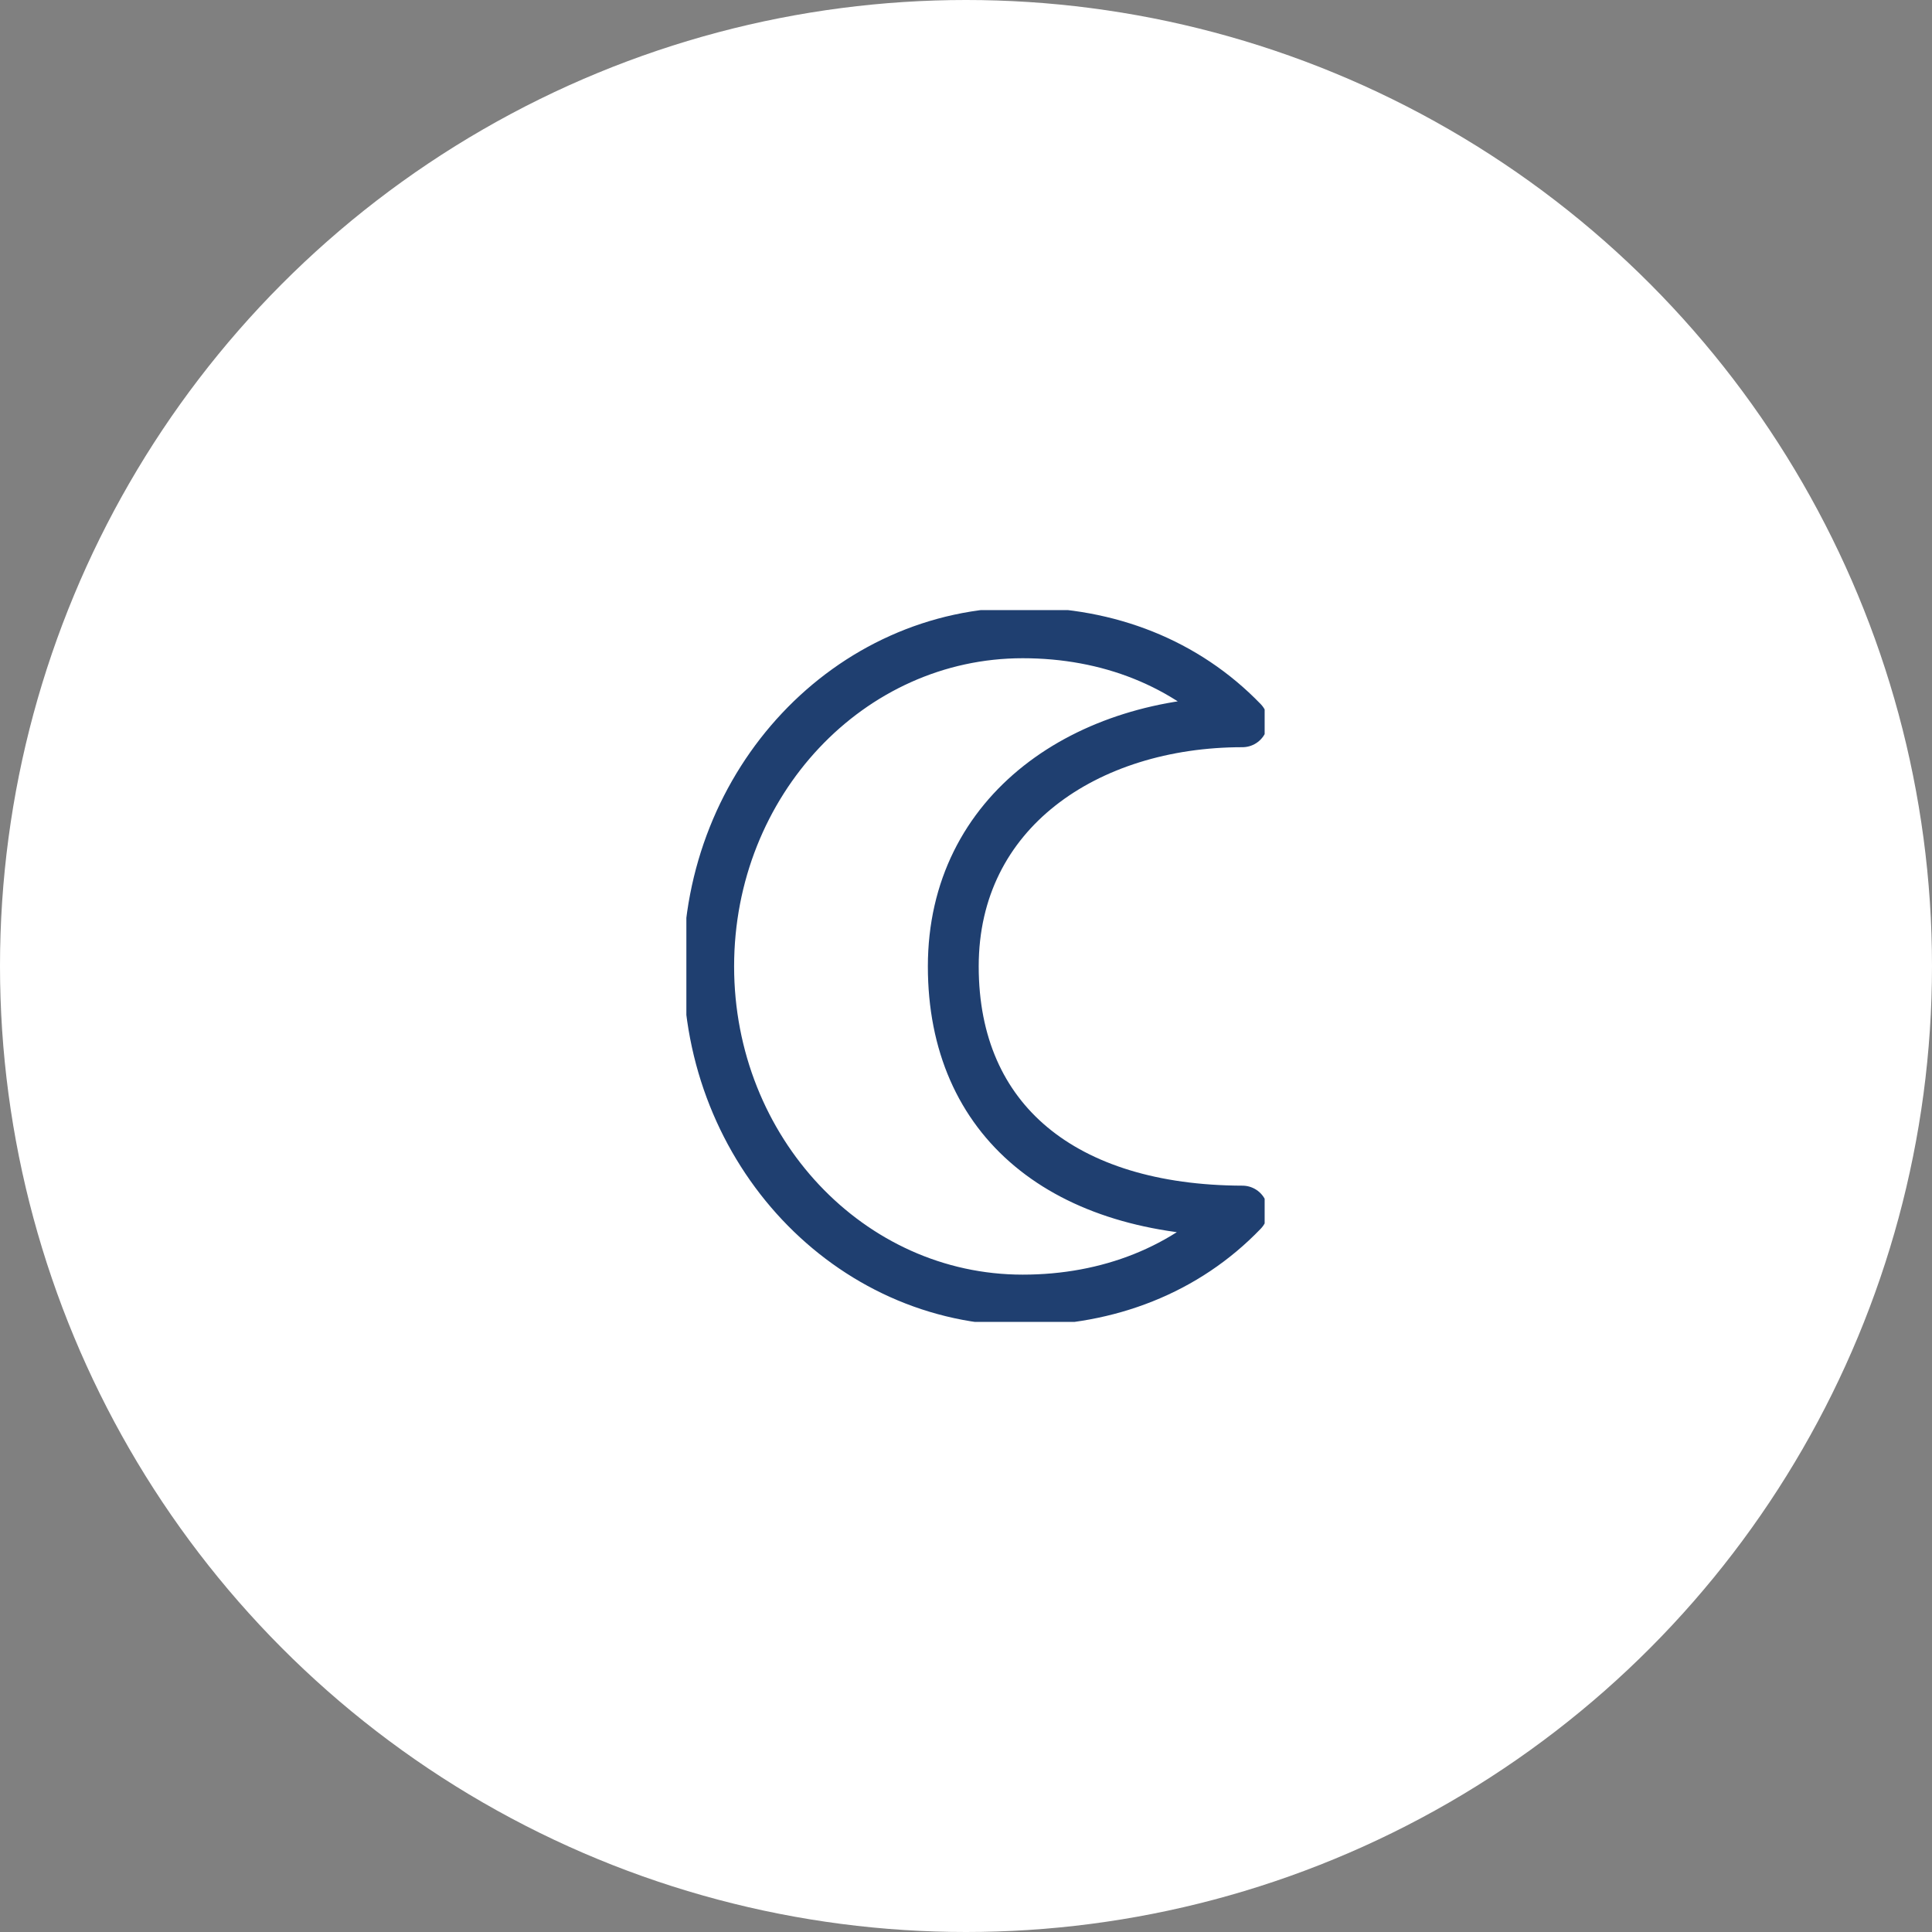
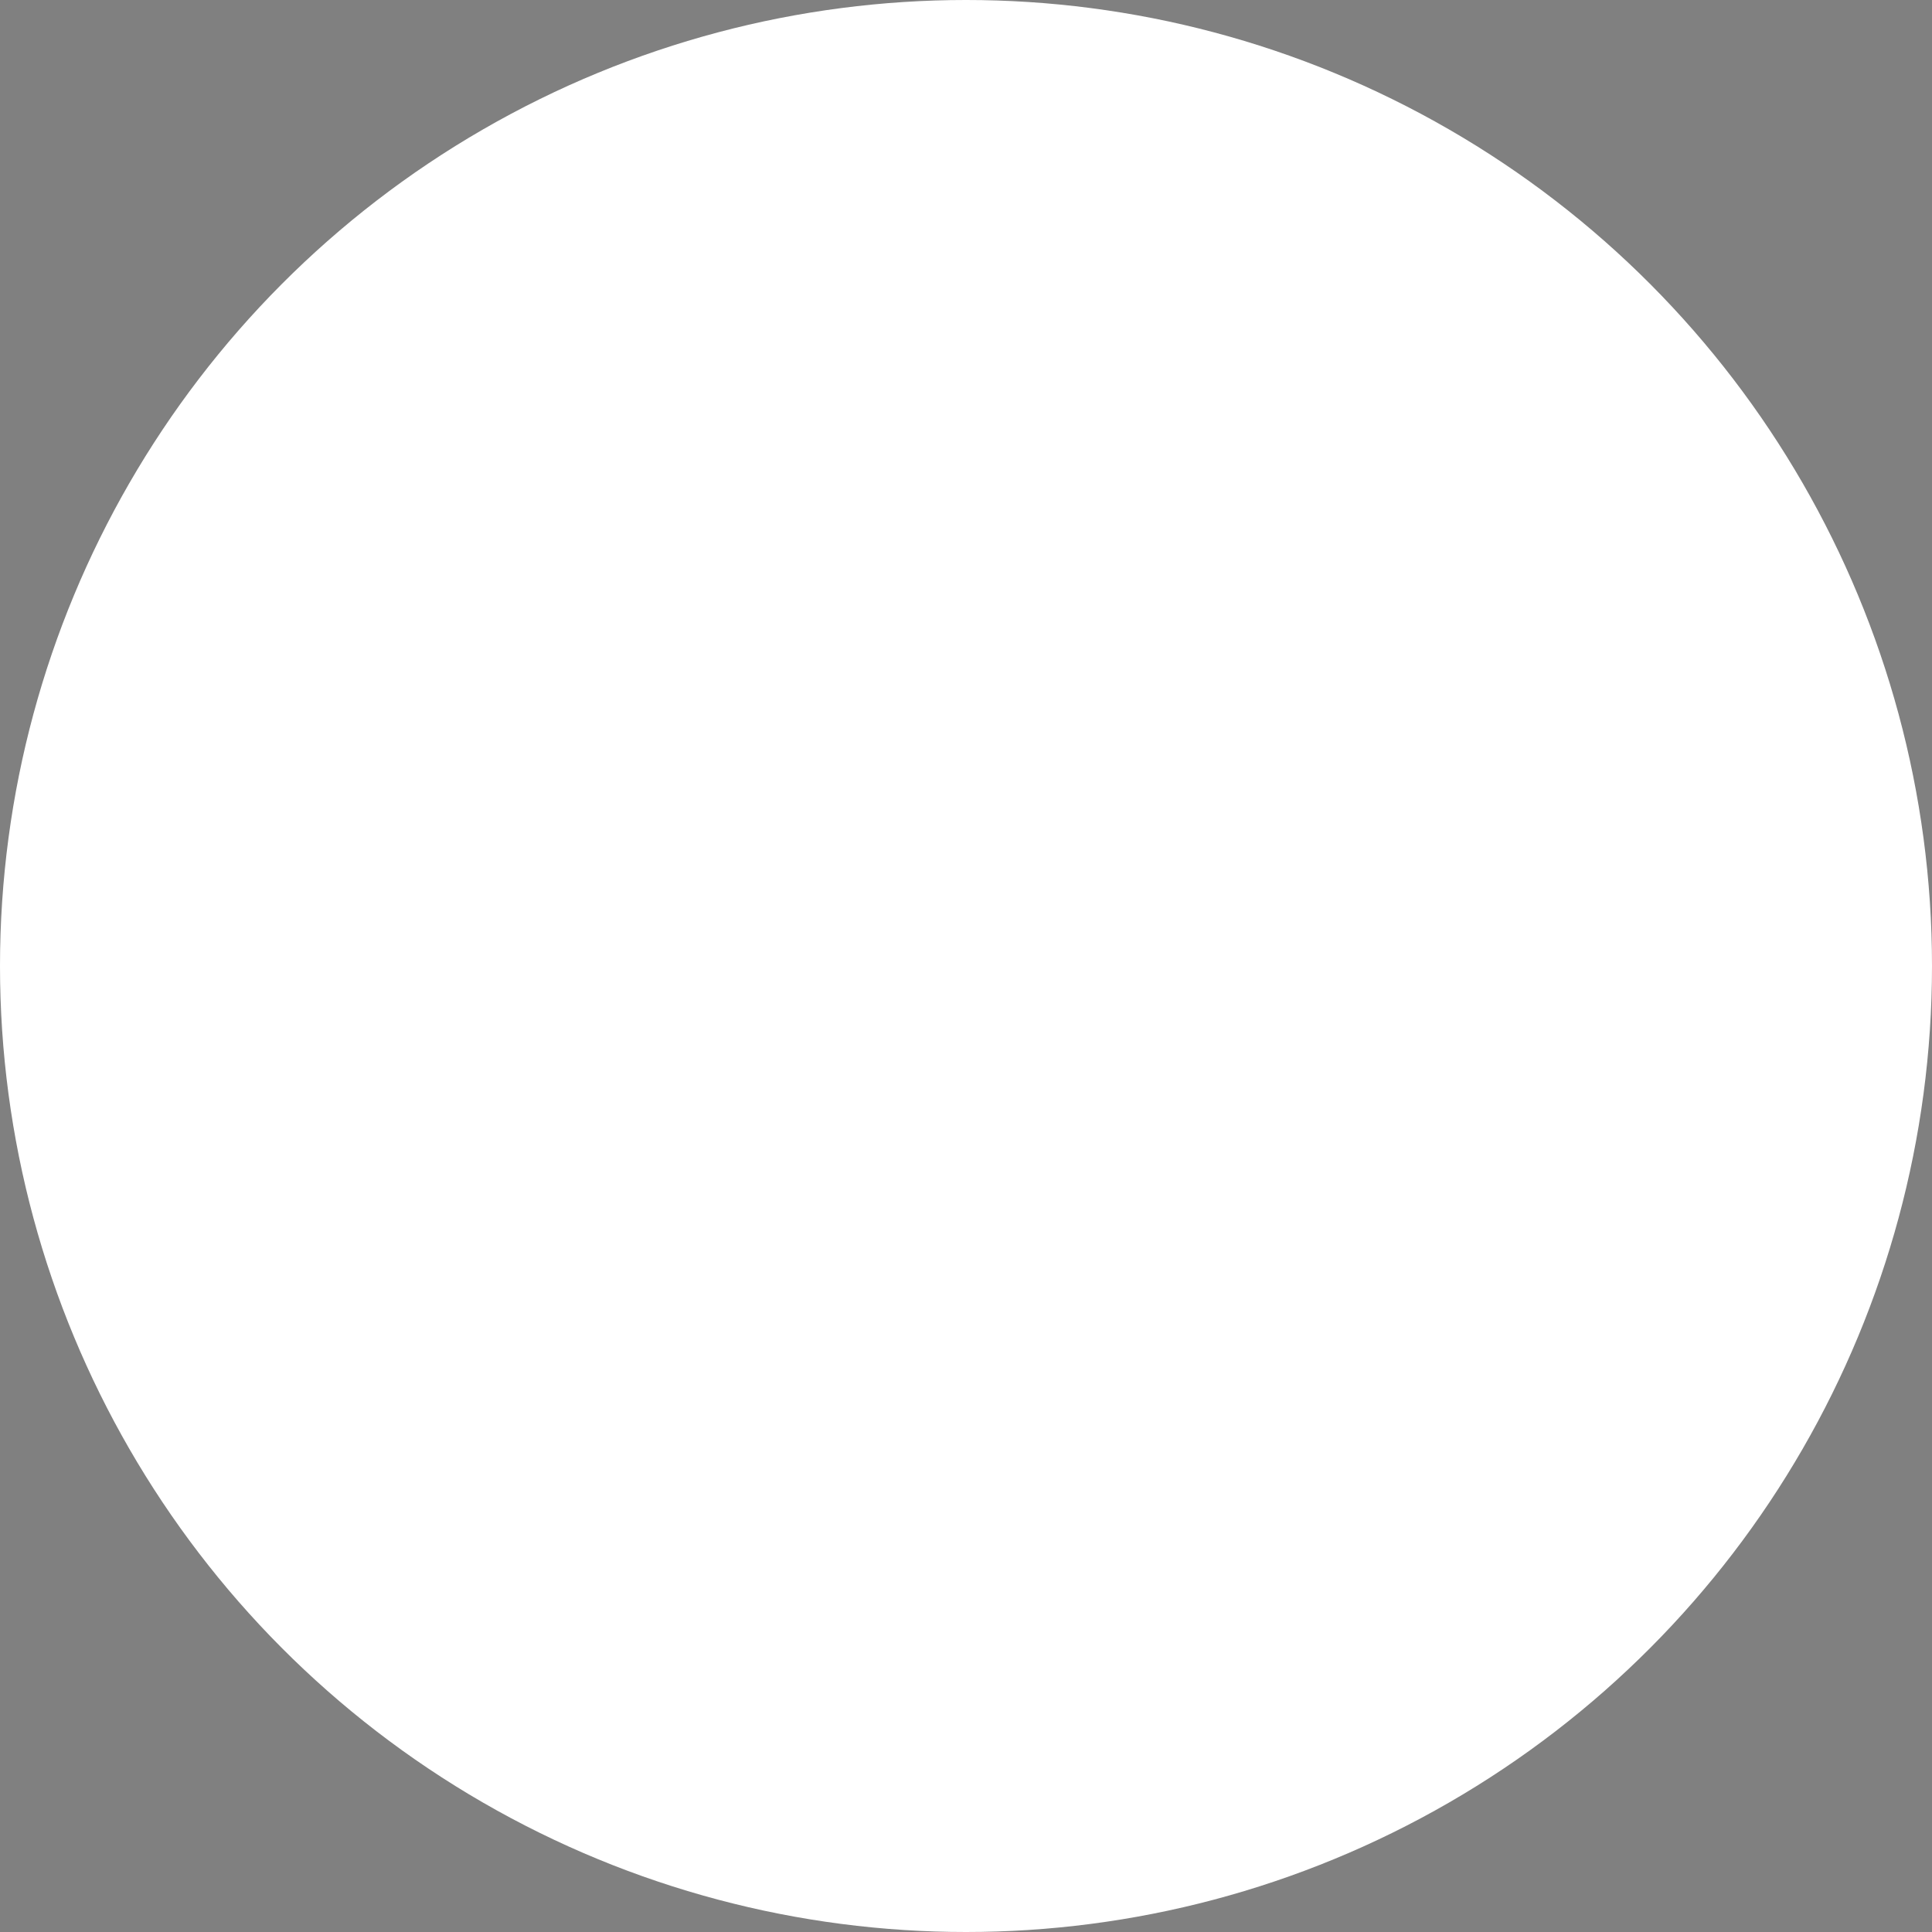
<svg xmlns="http://www.w3.org/2000/svg" width="76" height="76" viewBox="0 0 76 76" fill="none">
  <rect x="0" y="0" width="76" height="76" fill="#808080" stroke="none" />
  <circle cx="38" cy="38" r="38" fill="white" />
  <g clip-path="url(#clip0_24_992)">
-     <path d="M37.5 38.015C37.5 31.893 42.752 28.393 48.874 28.393C46.633 26.073 43.596 24.893 40.23 24.893C33.406 24.893 27.878 30.768 27.878 38.015C27.878 45.261 33.406 51.141 40.23 51.141C43.592 51.141 46.648 49.96 48.874 47.641C41.874 47.622 37.5 44.122 37.5 38.015Z" stroke="#1F3F70" stroke-width="2" stroke-linecap="round" stroke-linejoin="round" />
-   </g>
+     </g>
  <defs>
    <clipPath id="clip0_24_992">
-       <rect width="22.748" height="28" fill="white" transform="translate(27 24)" />
-     </clipPath>
+       </clipPath>
  </defs>
</svg>